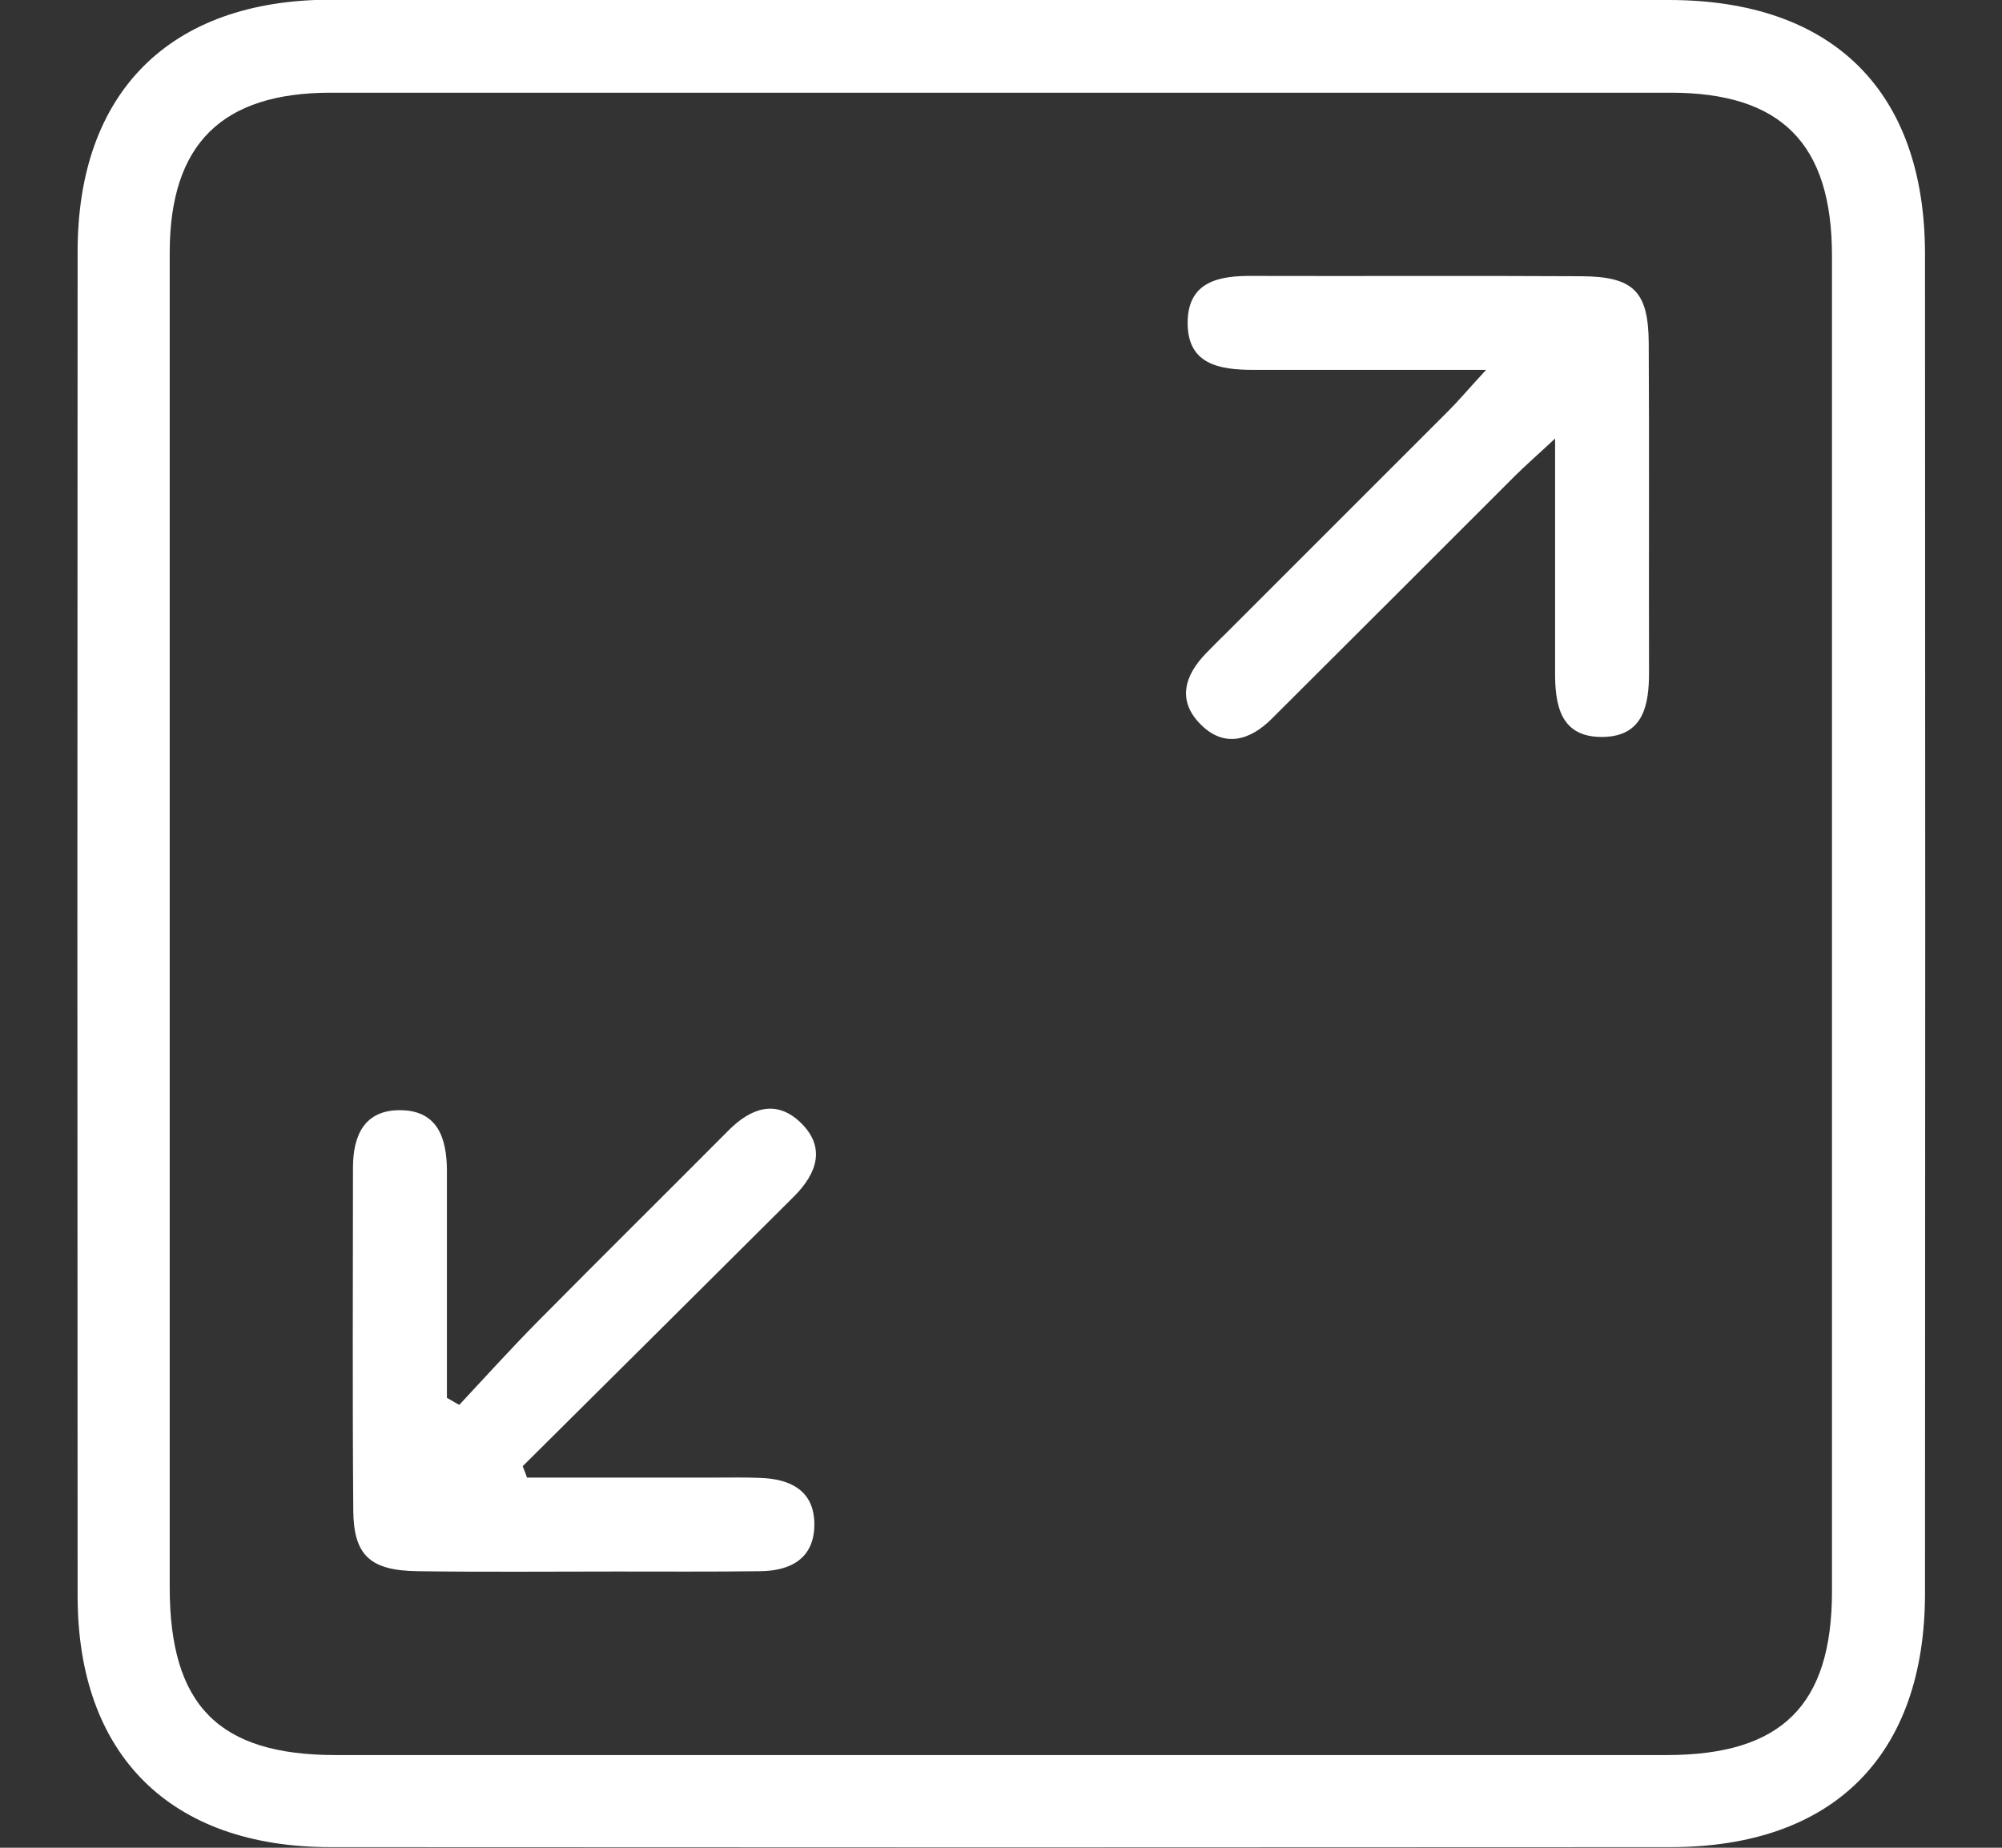
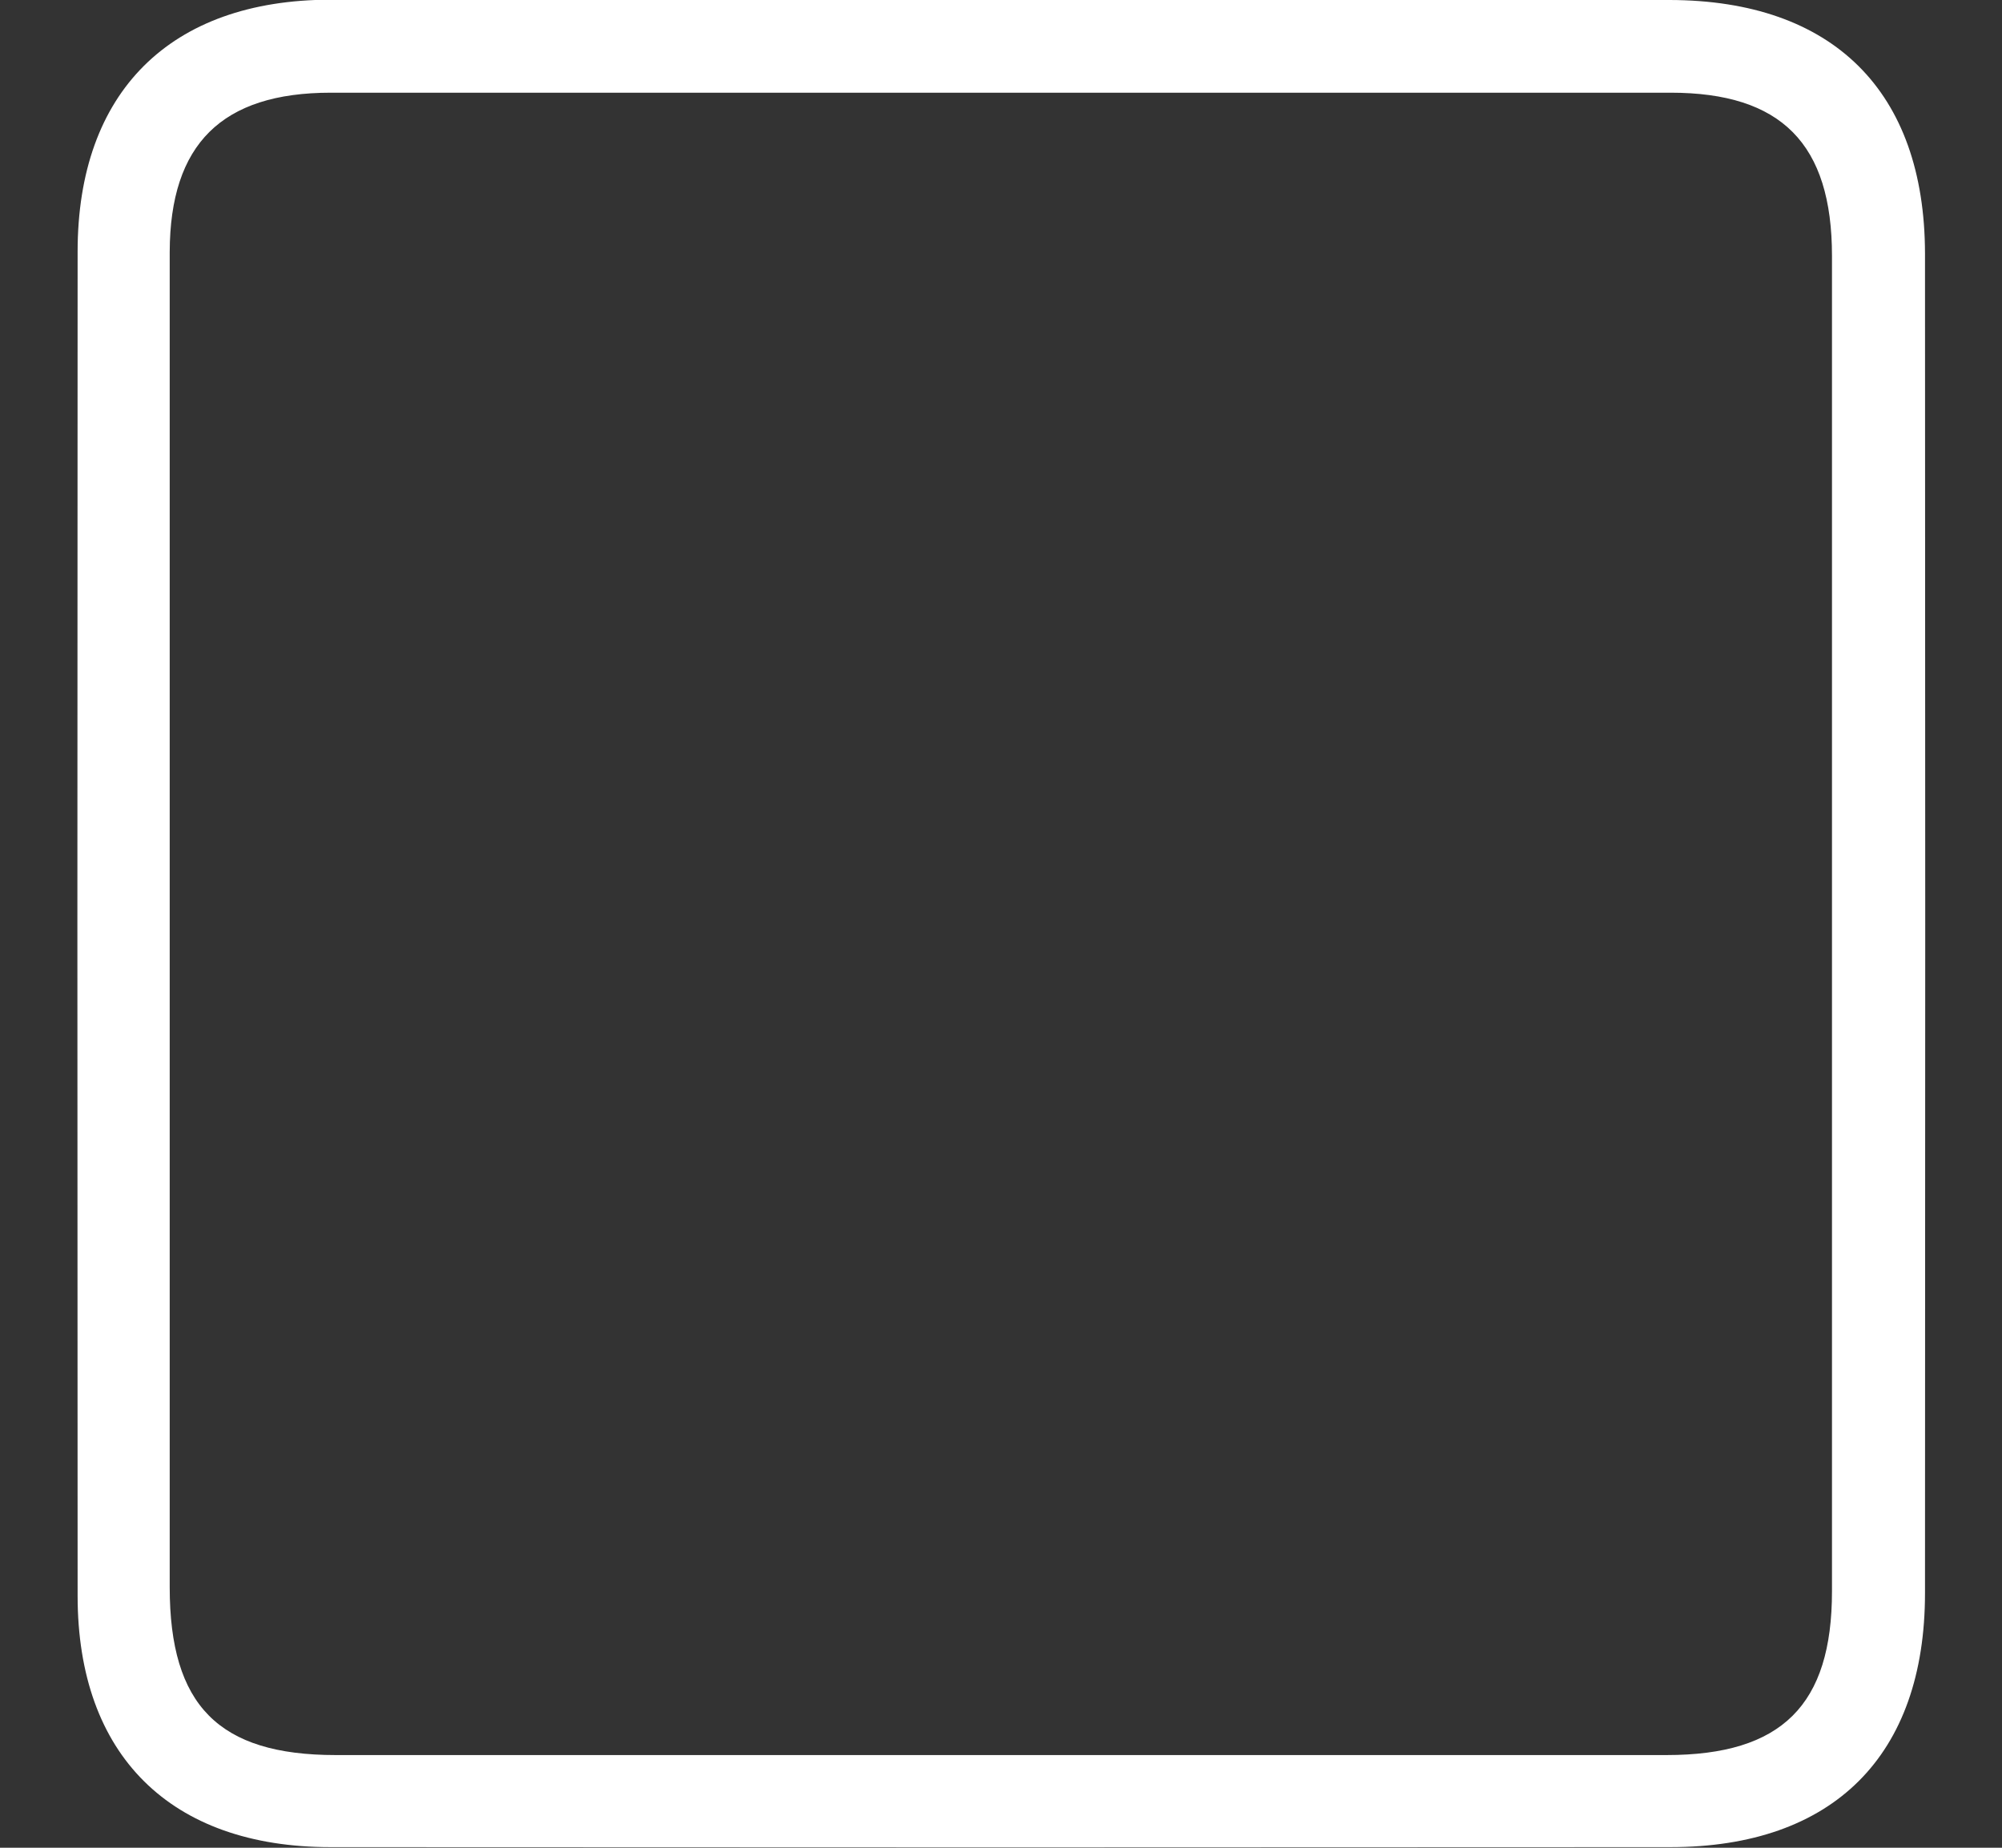
<svg xmlns="http://www.w3.org/2000/svg" version="1.1" id="katman_1" x="0px" y="0px" viewBox="0 0 65 60" style="enable-background:new 0 0 65 60;" xml:space="preserve">
  <rect x="0" y="0" width="65" height="60" fill="#333333" stroke="none" />
  <style type="text/css">
	.st0{fill:#FFFFFF;}
</style>
  <g>
    <path class="st0" d="M32.53,0c7.23,0,14.45-0.01,21.68,0c5.3,0.01,8.28,2.96,8.29,8.23c0.01,14.5,0.01,29,0,43.5   c0,5.28-2.98,8.25-8.27,8.25c-14.5,0.01-29,0.01-43.5,0c-5.2,0-8.21-2.99-8.21-8.16c-0.01-14.55-0.01-29.1,0-43.65   c0-5.18,3-8.17,8.2-8.18C17.98-0.01,25.25,0,32.53,0z M5.51,30.01c0,7.18,0,14.35,0,21.53c0,3.84,1.59,5.45,5.39,5.45   c14.4,0,28.81,0,43.21,0c3.74,0,5.37-1.62,5.37-5.32c0-14.45,0-28.9,0-43.36c0-3.64-1.64-5.3-5.24-5.3c-14.5,0-29,0-43.5,0   c-3.54,0-5.22,1.67-5.23,5.17C5.51,15.46,5.51,22.73,5.51,30.01z" />
-     <path class="st0" d="M48.25,12.01c-2.77,0-5.16,0-7.55,0c-1.11,0-2.17-0.17-2.14-1.58c0.03-1.3,1.04-1.48,2.1-1.47   c3.56,0.01,7.12-0.01,10.68,0.01c1.7,0.01,2.18,0.49,2.19,2.18c0.02,3.56,0,7.12,0.01,10.68c0,1.06-0.18,2.07-1.48,2.1   c-1.4,0.03-1.58-1.03-1.57-2.14c0-2.39,0-4.77,0-7.55c-0.6,0.56-0.98,0.89-1.33,1.24c-2.62,2.62-5.24,5.24-7.87,7.86   c-0.71,0.71-1.55,0.95-2.31,0.18c-0.77-0.77-0.52-1.59,0.18-2.31c0.21-0.21,0.41-0.42,0.62-0.62c2.41-2.41,4.83-4.83,7.24-7.24   C47.36,13.01,47.66,12.65,48.25,12.01z" />
-     <path class="st0" d="M17.11,47.98c2.03,0,4.07,0,6.1,0c0.49,0,0.98-0.01,1.46,0.01c0.99,0.03,1.77,0.41,1.77,1.51   c0,1.1-0.76,1.51-1.76,1.52c-1.56,0.02-3.12,0.01-4.68,0.01c-2.15,0-4.29,0.02-6.44-0.01c-1.54-0.02-2.08-0.51-2.09-1.98   c-0.03-3.71-0.01-7.41-0.01-11.12c0-1.05,0.37-1.89,1.56-1.87c1.2,0.02,1.48,0.92,1.49,1.94c0,2.47,0,4.93,0,7.4   c0.13,0.08,0.27,0.15,0.4,0.23c0.85-0.91,1.68-1.83,2.55-2.71c2.06-2.08,4.14-4.14,6.2-6.21c0.71-0.71,1.52-1.01,2.31-0.27   c0.86,0.81,0.56,1.67-0.19,2.42c-2.93,2.92-5.87,5.84-8.81,8.76C17.02,47.73,17.07,47.86,17.11,47.98z" />
  </g>
</svg>